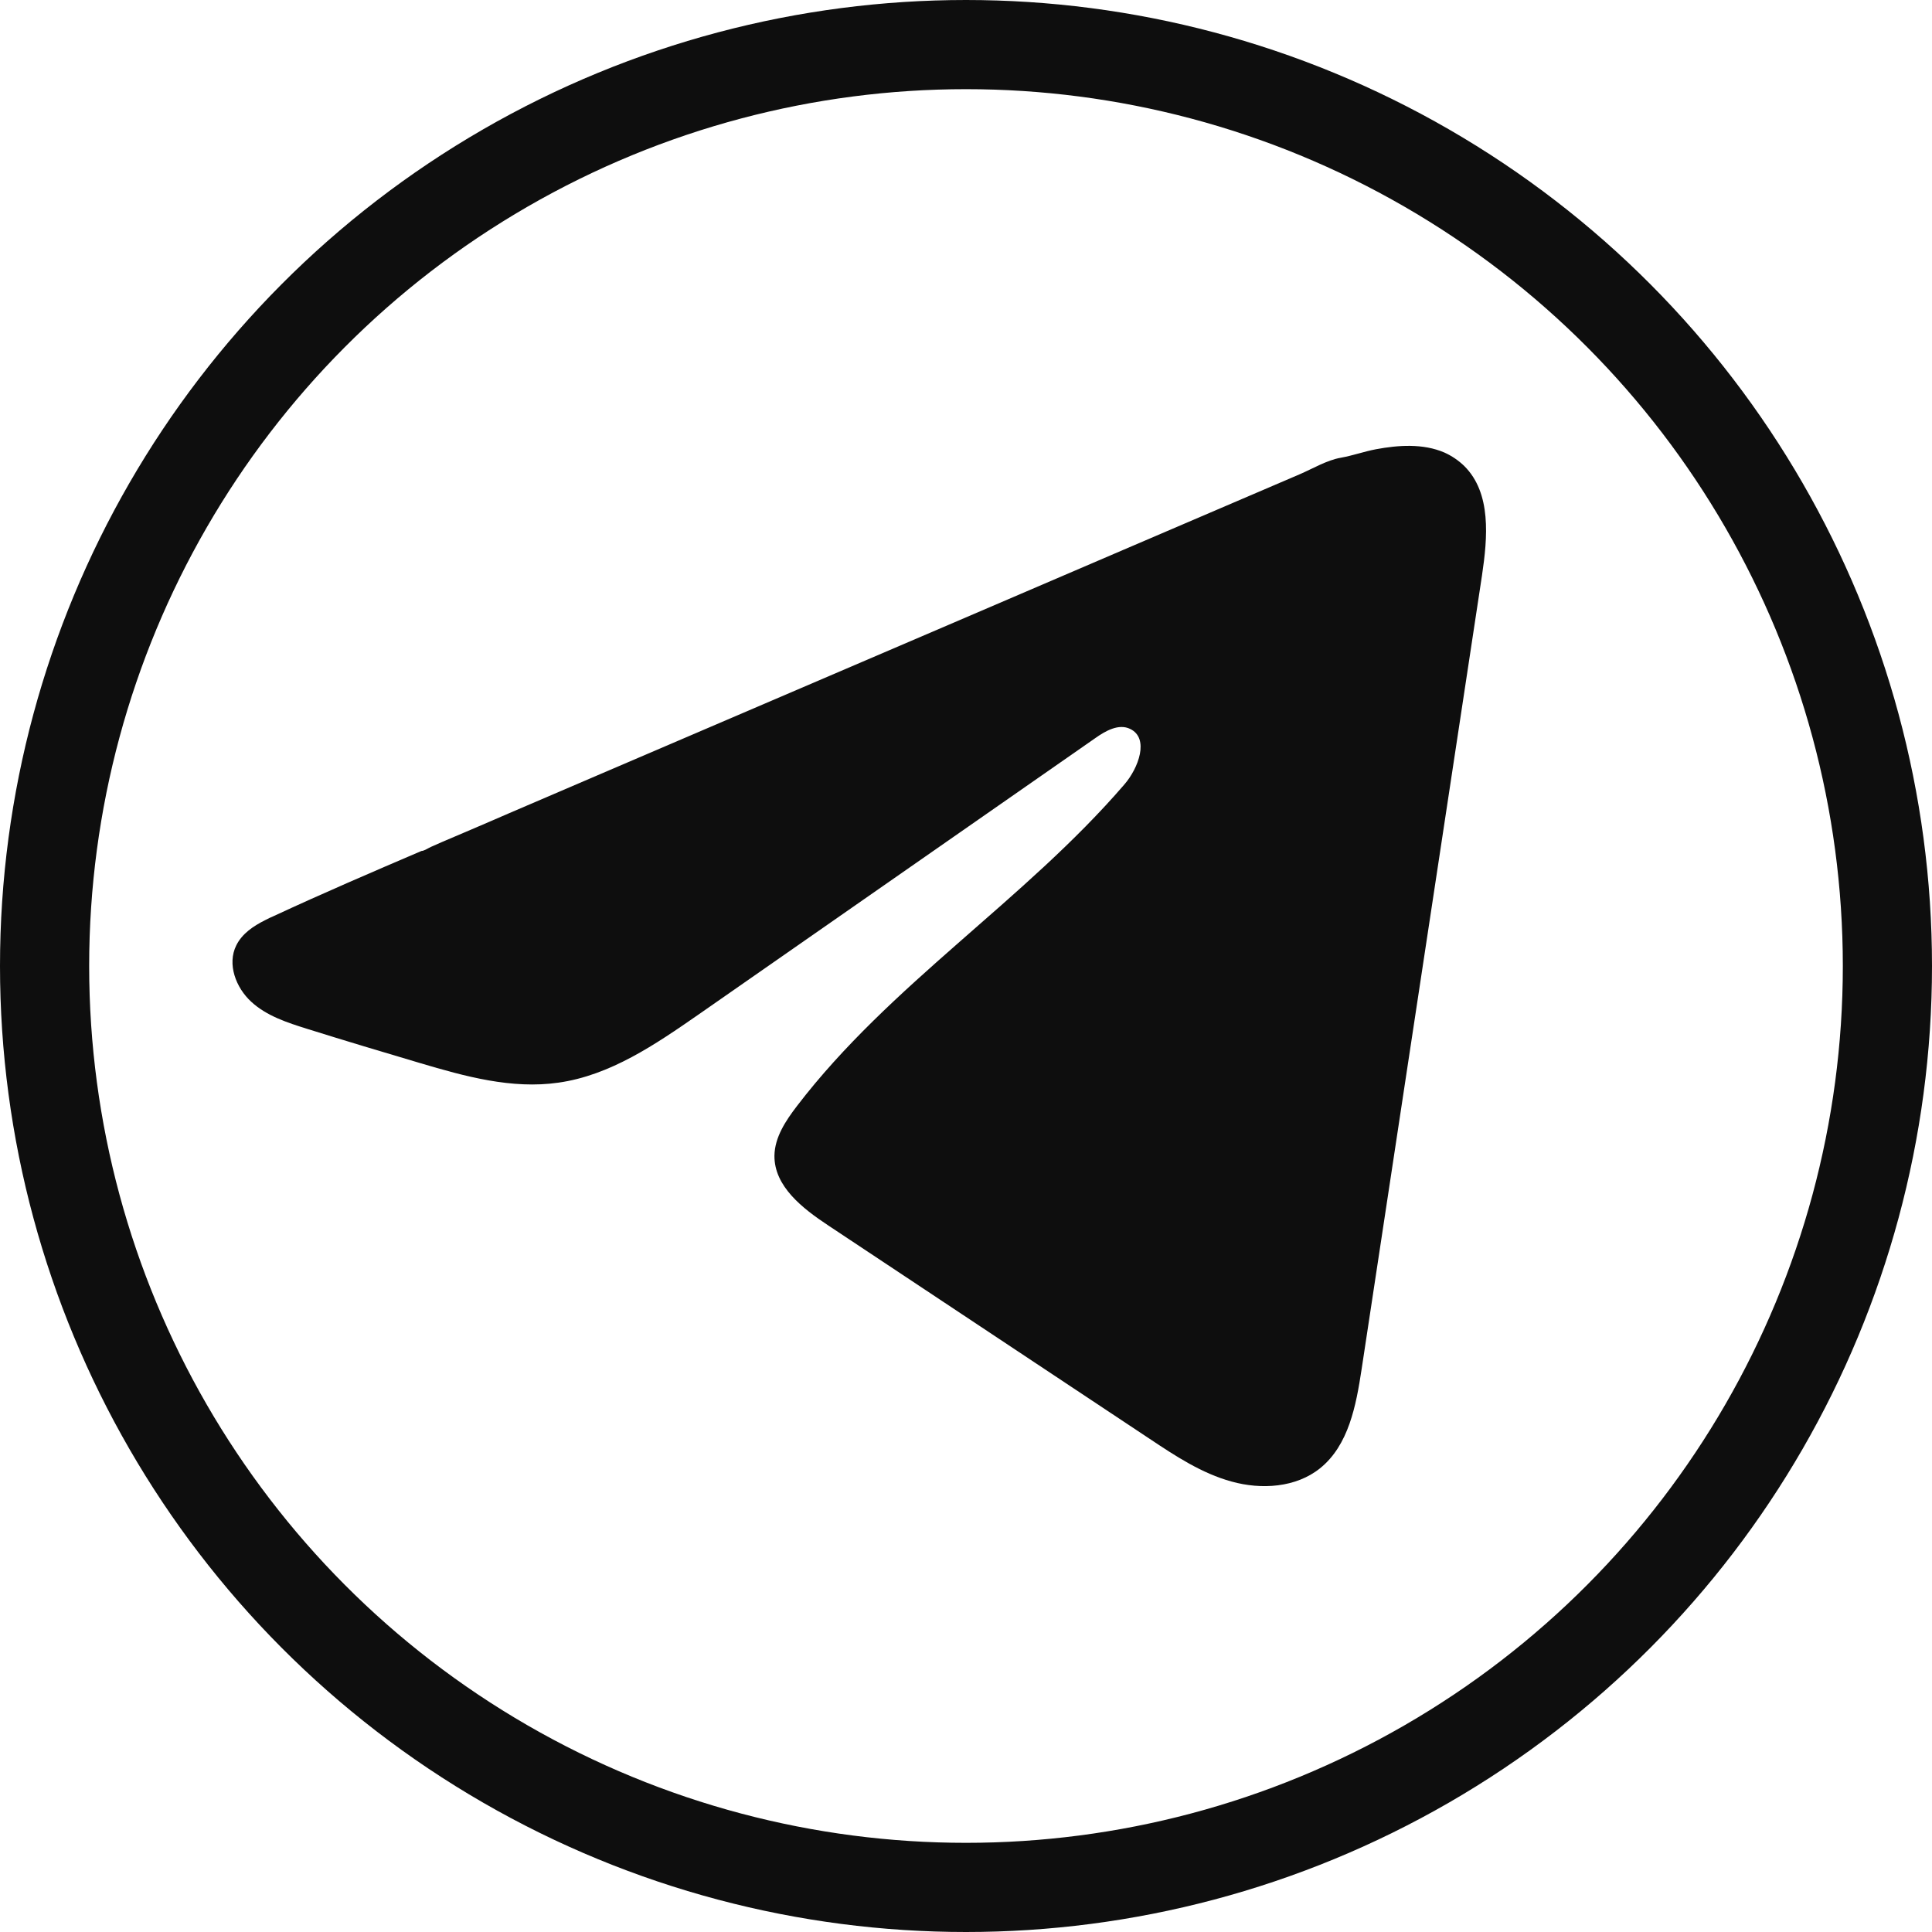
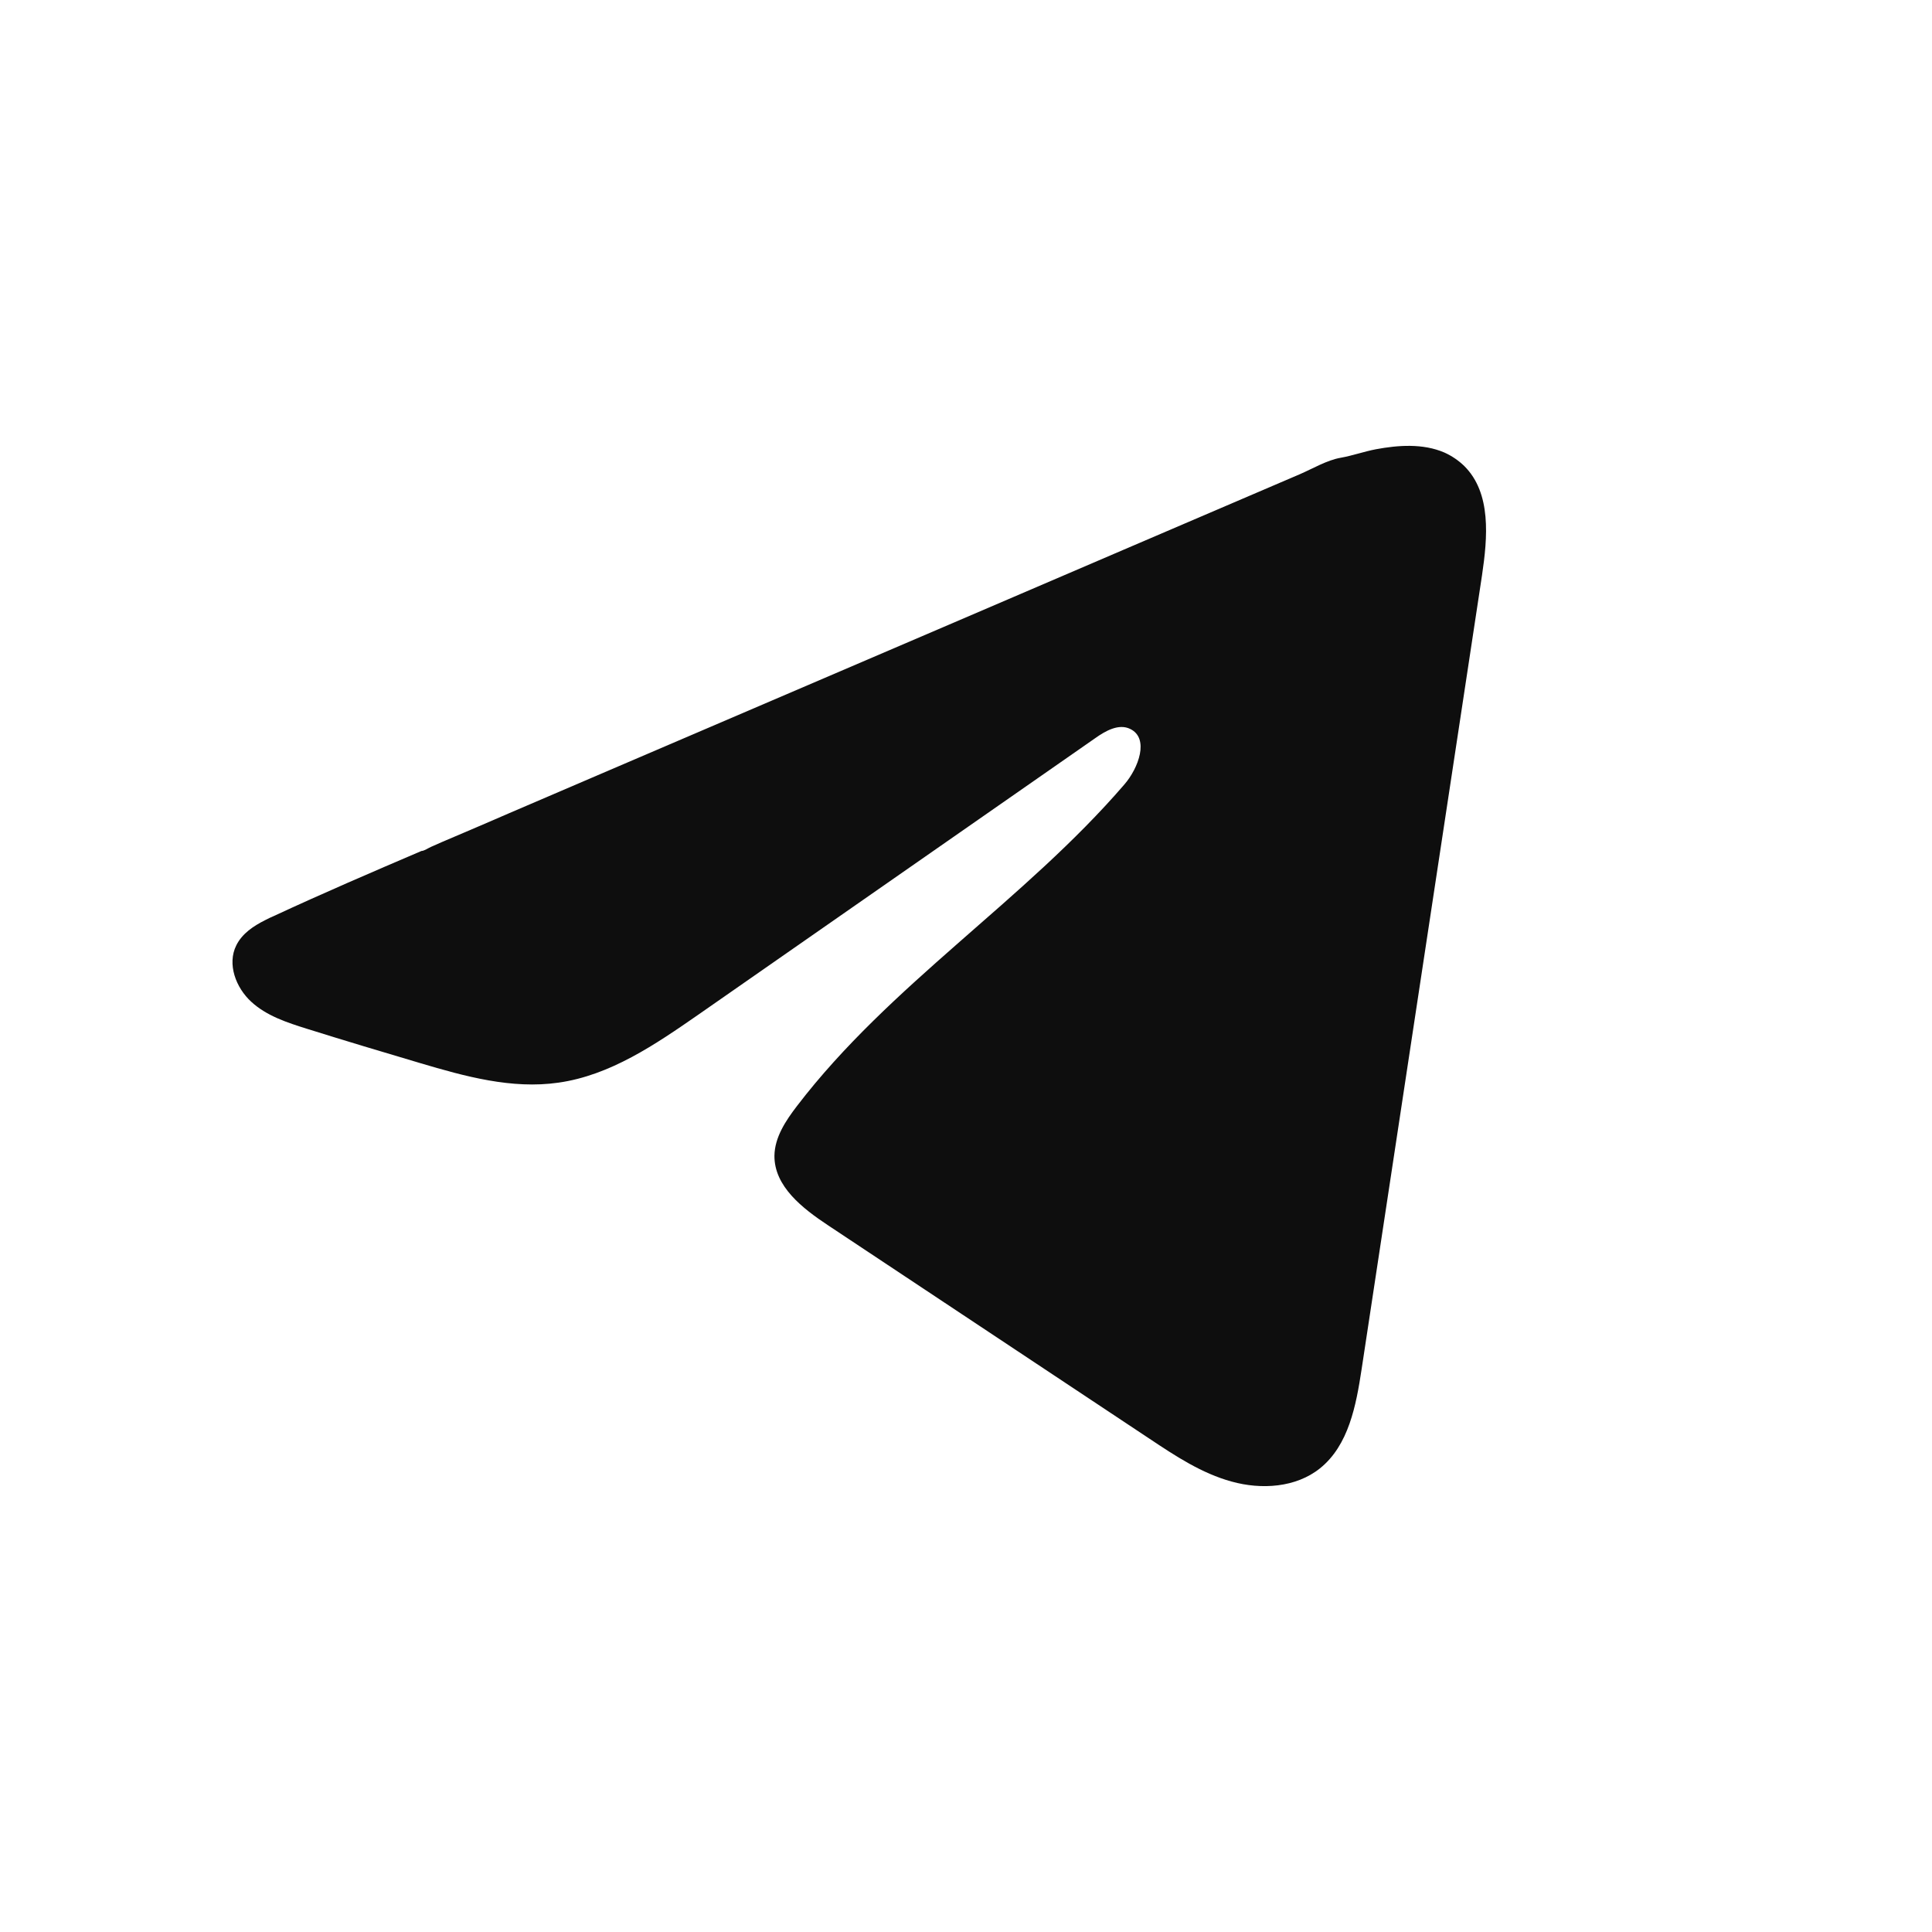
<svg xmlns="http://www.w3.org/2000/svg" width="13" height="13" viewBox="0 0 13 13" fill="none">
  <path d="M1.785 6.191C1.804 6.181 1.823 6.172 1.842 6.164C2.171 6.011 2.504 5.868 2.836 5.726C2.854 5.726 2.884 5.705 2.901 5.698C2.926 5.687 2.952 5.675 2.978 5.664C3.027 5.643 3.076 5.622 3.126 5.601C3.224 5.559 3.323 5.517 3.421 5.474C3.618 5.39 3.816 5.305 4.013 5.22C4.407 5.051 4.802 4.882 5.196 4.713C5.591 4.544 5.985 4.375 6.379 4.206C6.774 4.036 7.168 3.867 7.563 3.698C7.957 3.529 8.352 3.36 8.746 3.191C8.834 3.153 8.929 3.096 9.022 3.08C9.101 3.066 9.179 3.038 9.258 3.023C9.408 2.995 9.575 2.983 9.719 3.045C9.768 3.067 9.814 3.098 9.853 3.136C10.036 3.318 10.01 3.616 9.972 3.872C9.702 5.652 9.432 7.433 9.162 9.213C9.125 9.457 9.075 9.725 8.882 9.88C8.72 10.01 8.488 10.025 8.287 9.969C8.086 9.914 7.909 9.797 7.735 9.681C7.014 9.203 6.293 8.723 5.572 8.245C5.4 8.131 5.209 7.983 5.211 7.776C5.213 7.652 5.287 7.541 5.362 7.443C5.989 6.623 6.893 6.06 7.566 5.278C7.661 5.168 7.735 4.968 7.605 4.905C7.528 4.867 7.438 4.918 7.368 4.968C6.479 5.587 5.59 6.207 4.701 6.826C4.41 7.028 4.106 7.236 3.757 7.285C3.444 7.33 3.129 7.243 2.826 7.153C2.573 7.078 2.319 7.002 2.067 6.923C1.933 6.881 1.794 6.836 1.691 6.741C1.587 6.646 1.527 6.487 1.59 6.361C1.629 6.282 1.705 6.231 1.785 6.191L1.785 6.191Z" fill="#0E0E0E" />
-   <circle cx="6.5" cy="6.5" r="6.2" stroke="#0E0E0E" stroke-width="0.6" />
</svg>